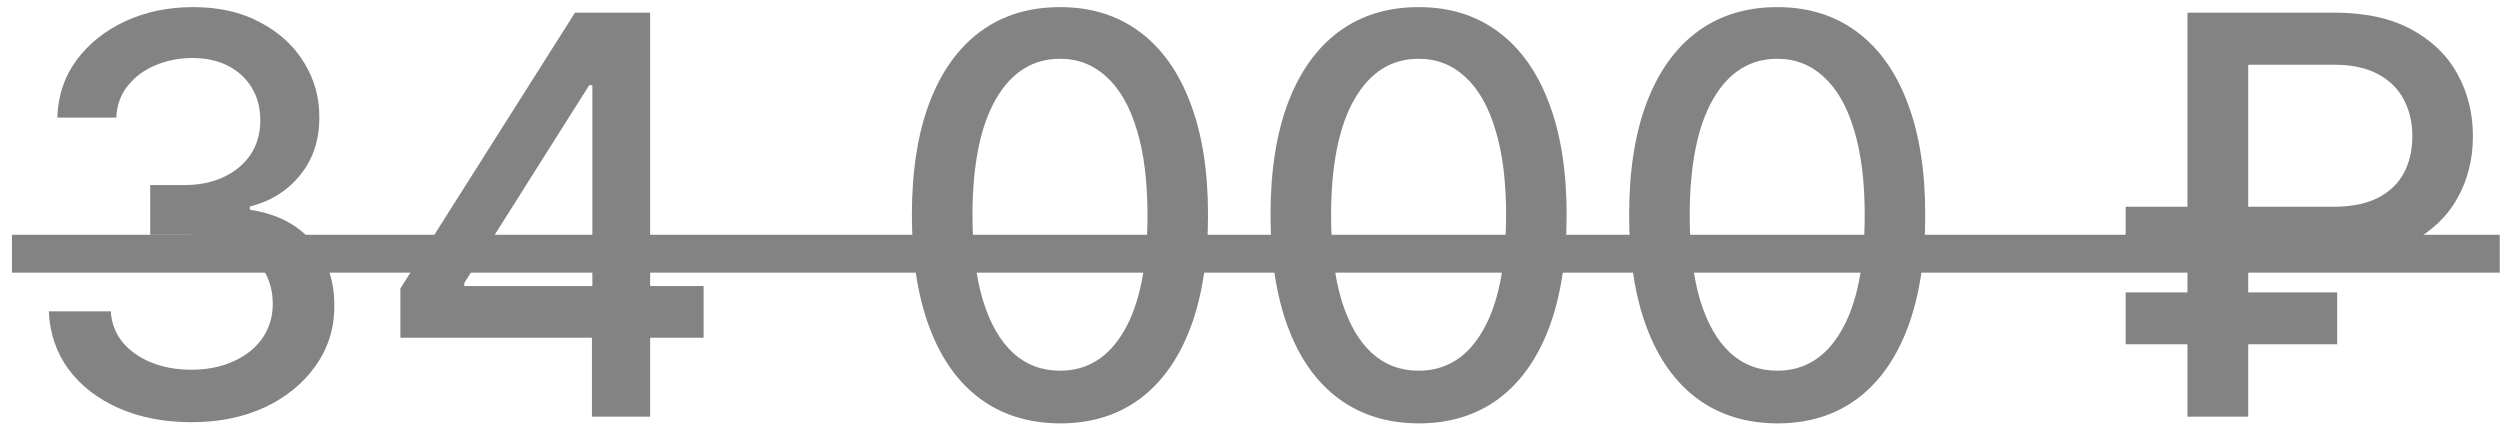
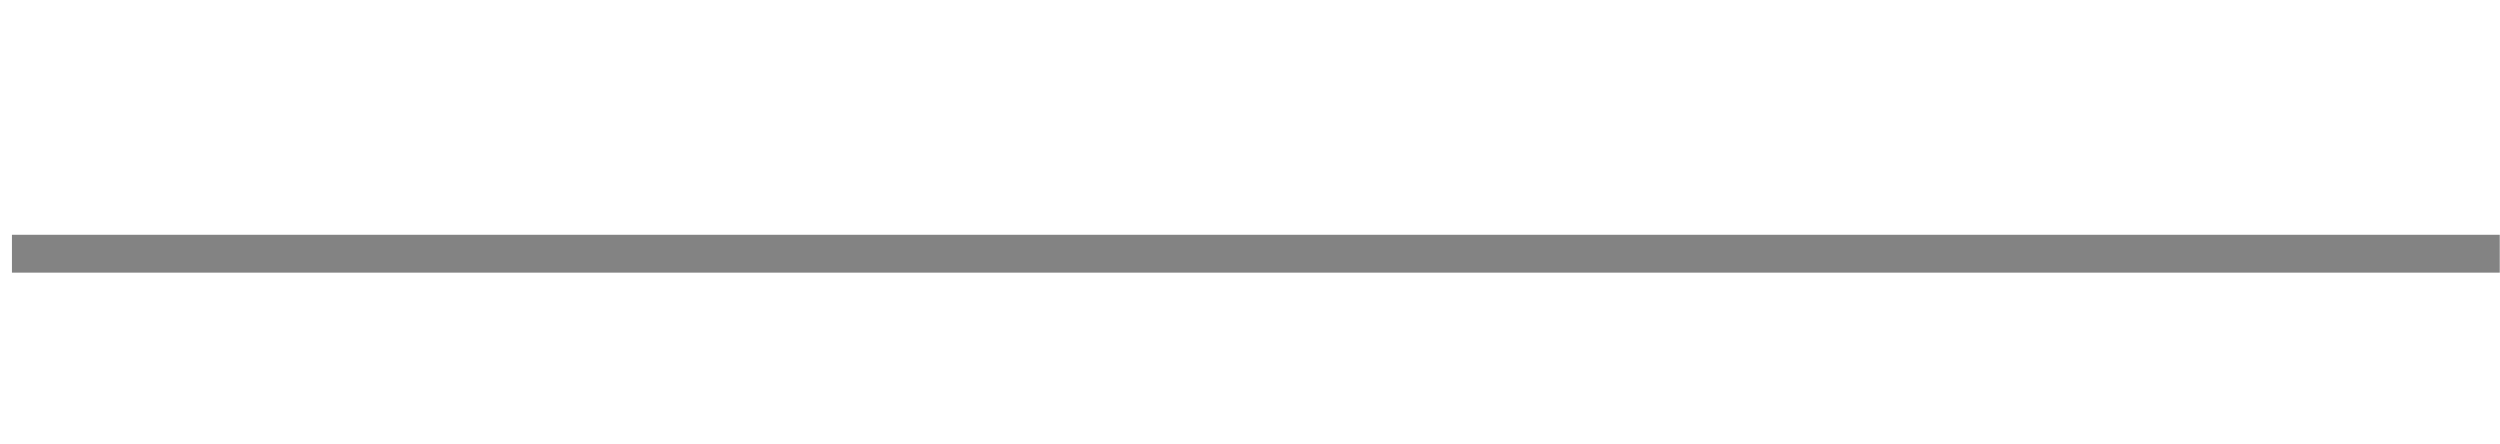
<svg xmlns="http://www.w3.org/2000/svg" width="90" height="16" viewBox="0 0 90 16" fill="none">
-   <path d="M6.893 15.199C5.917 15.199 5.046 15.031 4.279 14.695C3.517 14.358 2.913 13.892 2.468 13.296C2.028 12.694 1.791 11.998 1.758 11.207H3.988C4.016 11.638 4.161 12.012 4.421 12.329C4.686 12.642 5.032 12.883 5.458 13.054C5.884 13.224 6.358 13.31 6.879 13.31C7.451 13.31 7.958 13.21 8.398 13.011C8.844 12.812 9.192 12.536 9.442 12.18C9.693 11.82 9.819 11.406 9.819 10.938C9.819 10.45 9.693 10.021 9.442 9.652C9.196 9.278 8.834 8.984 8.356 8.771C7.882 8.558 7.309 8.452 6.637 8.452H5.408V6.662H6.637C7.177 6.662 7.65 6.565 8.058 6.371C8.469 6.177 8.791 5.907 9.023 5.561C9.255 5.211 9.371 4.801 9.371 4.332C9.371 3.883 9.27 3.492 9.066 3.161C8.867 2.824 8.583 2.562 8.214 2.372C7.849 2.183 7.418 2.088 6.921 2.088C6.448 2.088 6.005 2.176 5.593 2.351C5.186 2.521 4.854 2.768 4.599 3.089C4.343 3.407 4.206 3.788 4.187 4.233H2.063C2.087 3.447 2.319 2.756 2.759 2.159C3.204 1.562 3.791 1.096 4.521 0.76C5.25 0.424 6.059 0.256 6.95 0.256C7.882 0.256 8.687 0.438 9.364 0.803C10.046 1.162 10.572 1.643 10.941 2.244C11.315 2.846 11.5 3.504 11.495 4.219C11.5 5.033 11.273 5.724 10.813 6.293C10.359 6.861 9.753 7.242 8.995 7.436V7.55C9.961 7.697 10.709 8.08 11.239 8.7C11.774 9.321 12.04 10.09 12.035 11.008C12.04 11.809 11.817 12.526 11.367 13.161C10.922 13.795 10.314 14.294 9.542 14.659C8.77 15.019 7.887 15.199 6.893 15.199ZM14.414 12.159V10.383L20.7 0.455H22.099V3.068H21.211L16.715 10.185V10.298H25.33V12.159H14.414ZM21.31 15V11.619L21.325 10.81V0.455H23.405V15H21.31ZM38.162 15.242C37.04 15.237 36.081 14.941 35.286 14.354C34.49 13.767 33.882 12.912 33.461 11.79C33.039 10.668 32.828 9.316 32.828 7.734C32.828 6.158 33.039 4.811 33.461 3.693C33.887 2.576 34.498 1.723 35.293 1.136C36.093 0.549 37.05 0.256 38.162 0.256C39.275 0.256 40.229 0.552 41.025 1.143C41.82 1.731 42.428 2.583 42.85 3.7C43.276 4.813 43.489 6.158 43.489 7.734C43.489 9.321 43.278 10.675 42.857 11.797C42.435 12.914 41.827 13.769 41.032 14.361C40.236 14.948 39.28 15.242 38.162 15.242ZM38.162 13.345C39.147 13.345 39.916 12.865 40.471 11.903C41.029 10.942 41.309 9.553 41.309 7.734C41.309 6.527 41.181 5.507 40.925 4.673C40.674 3.835 40.312 3.201 39.838 2.77C39.37 2.334 38.811 2.116 38.162 2.116C37.182 2.116 36.413 2.599 35.854 3.565C35.295 4.531 35.014 5.921 35.009 7.734C35.009 8.947 35.134 9.972 35.385 10.81C35.641 11.643 36.003 12.275 36.472 12.706C36.941 13.132 37.504 13.345 38.162 13.345ZM51.072 15.242C49.95 15.237 48.992 14.941 48.196 14.354C47.401 13.767 46.792 12.912 46.371 11.79C45.949 10.668 45.739 9.316 45.739 7.734C45.739 6.158 45.949 4.811 46.371 3.693C46.797 2.576 47.408 1.723 48.203 1.136C49.003 0.549 49.96 0.256 51.072 0.256C52.185 0.256 53.139 0.552 53.935 1.143C54.73 1.731 55.339 2.583 55.76 3.7C56.186 4.813 56.399 6.158 56.399 7.734C56.399 9.321 56.188 10.675 55.767 11.797C55.346 12.914 54.737 13.769 53.942 14.361C53.146 14.948 52.19 15.242 51.072 15.242ZM51.072 13.345C52.057 13.345 52.827 12.865 53.381 11.903C53.939 10.942 54.219 9.553 54.219 7.734C54.219 6.527 54.091 5.507 53.835 4.673C53.584 3.835 53.222 3.201 52.749 2.77C52.28 2.334 51.721 2.116 51.072 2.116C50.092 2.116 49.323 2.599 48.764 3.565C48.206 4.531 47.924 5.921 47.919 7.734C47.919 8.947 48.044 9.972 48.295 10.81C48.551 11.643 48.913 12.275 49.382 12.706C49.851 13.132 50.414 13.345 51.072 13.345ZM63.983 15.242C62.86 15.237 61.902 14.941 61.106 14.354C60.311 13.767 59.702 12.912 59.281 11.79C58.859 10.668 58.649 9.316 58.649 7.734C58.649 6.158 58.859 4.811 59.281 3.693C59.707 2.576 60.318 1.723 61.113 1.136C61.913 0.549 62.87 0.256 63.983 0.256C65.095 0.256 66.049 0.552 66.845 1.143C67.64 1.731 68.249 2.583 68.67 3.7C69.096 4.813 69.309 6.158 69.309 7.734C69.309 9.321 69.099 10.675 68.677 11.797C68.256 12.914 67.647 13.769 66.852 14.361C66.056 14.948 65.1 15.242 63.983 15.242ZM63.983 13.345C64.967 13.345 65.737 12.865 66.291 11.903C66.85 10.942 67.129 9.553 67.129 7.734C67.129 6.527 67.001 5.507 66.745 4.673C66.494 3.835 66.132 3.201 65.659 2.77C65.19 2.334 64.631 2.116 63.983 2.116C63.002 2.116 62.233 2.599 61.674 3.565C61.116 4.531 60.834 5.921 60.829 7.734C60.829 8.947 60.955 9.972 61.206 10.81C61.461 11.643 61.824 12.275 62.292 12.706C62.761 13.132 63.325 13.345 63.983 13.345ZM84.032 9.304H76.525V7.443H84.004C84.648 7.443 85.18 7.337 85.602 7.124C86.023 6.906 86.336 6.607 86.539 6.229C86.743 5.845 86.845 5.405 86.845 4.908C86.845 4.415 86.743 3.975 86.539 3.587C86.336 3.198 86.026 2.893 85.609 2.67C85.192 2.443 84.667 2.33 84.032 2.33H80.936V15H78.748V0.455H84.032C85.135 0.455 86.056 0.653 86.795 1.051C87.538 1.449 88.095 1.984 88.464 2.656C88.838 3.329 89.025 4.077 89.025 4.901C89.025 5.734 88.836 6.484 88.457 7.152C88.083 7.815 87.524 8.34 86.781 8.729C86.042 9.112 85.126 9.304 84.032 9.304ZM84.139 10.526V12.393H76.525V10.526H84.139Z" fill="#838383" />
  <path d="M0.43 8.452H89.991V9.815H0.43V8.452Z" fill="#838383" />
</svg>